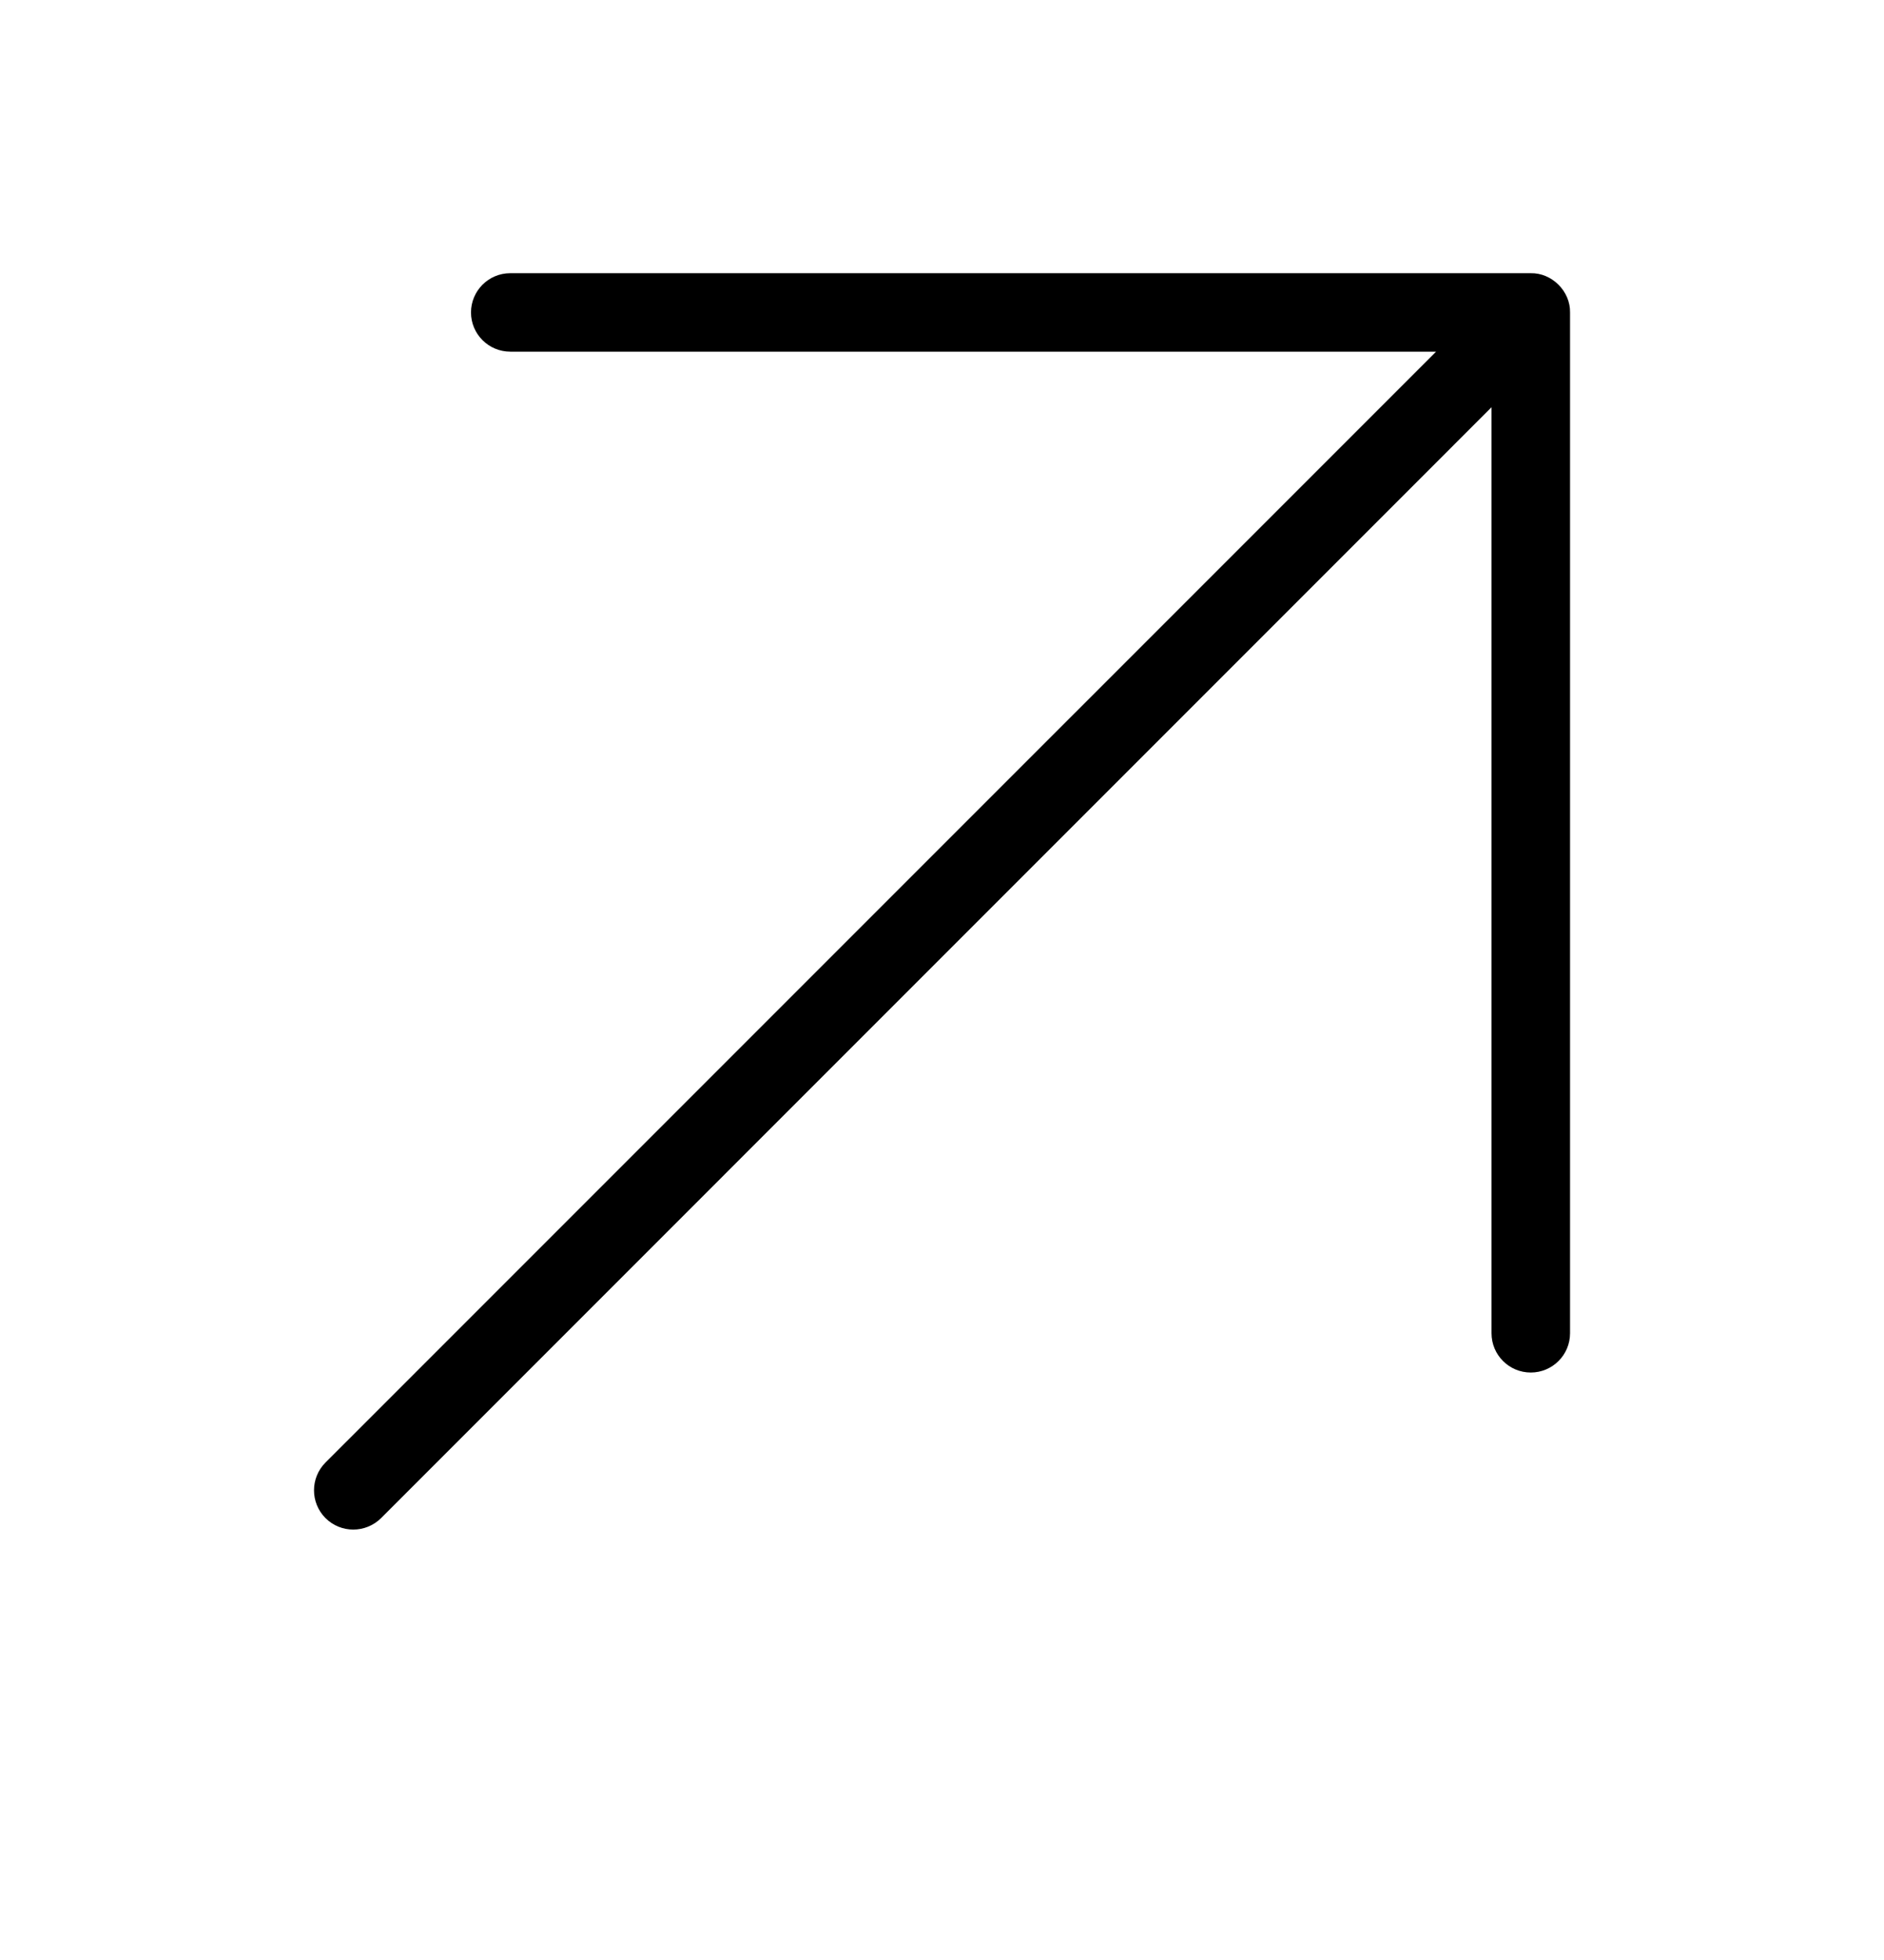
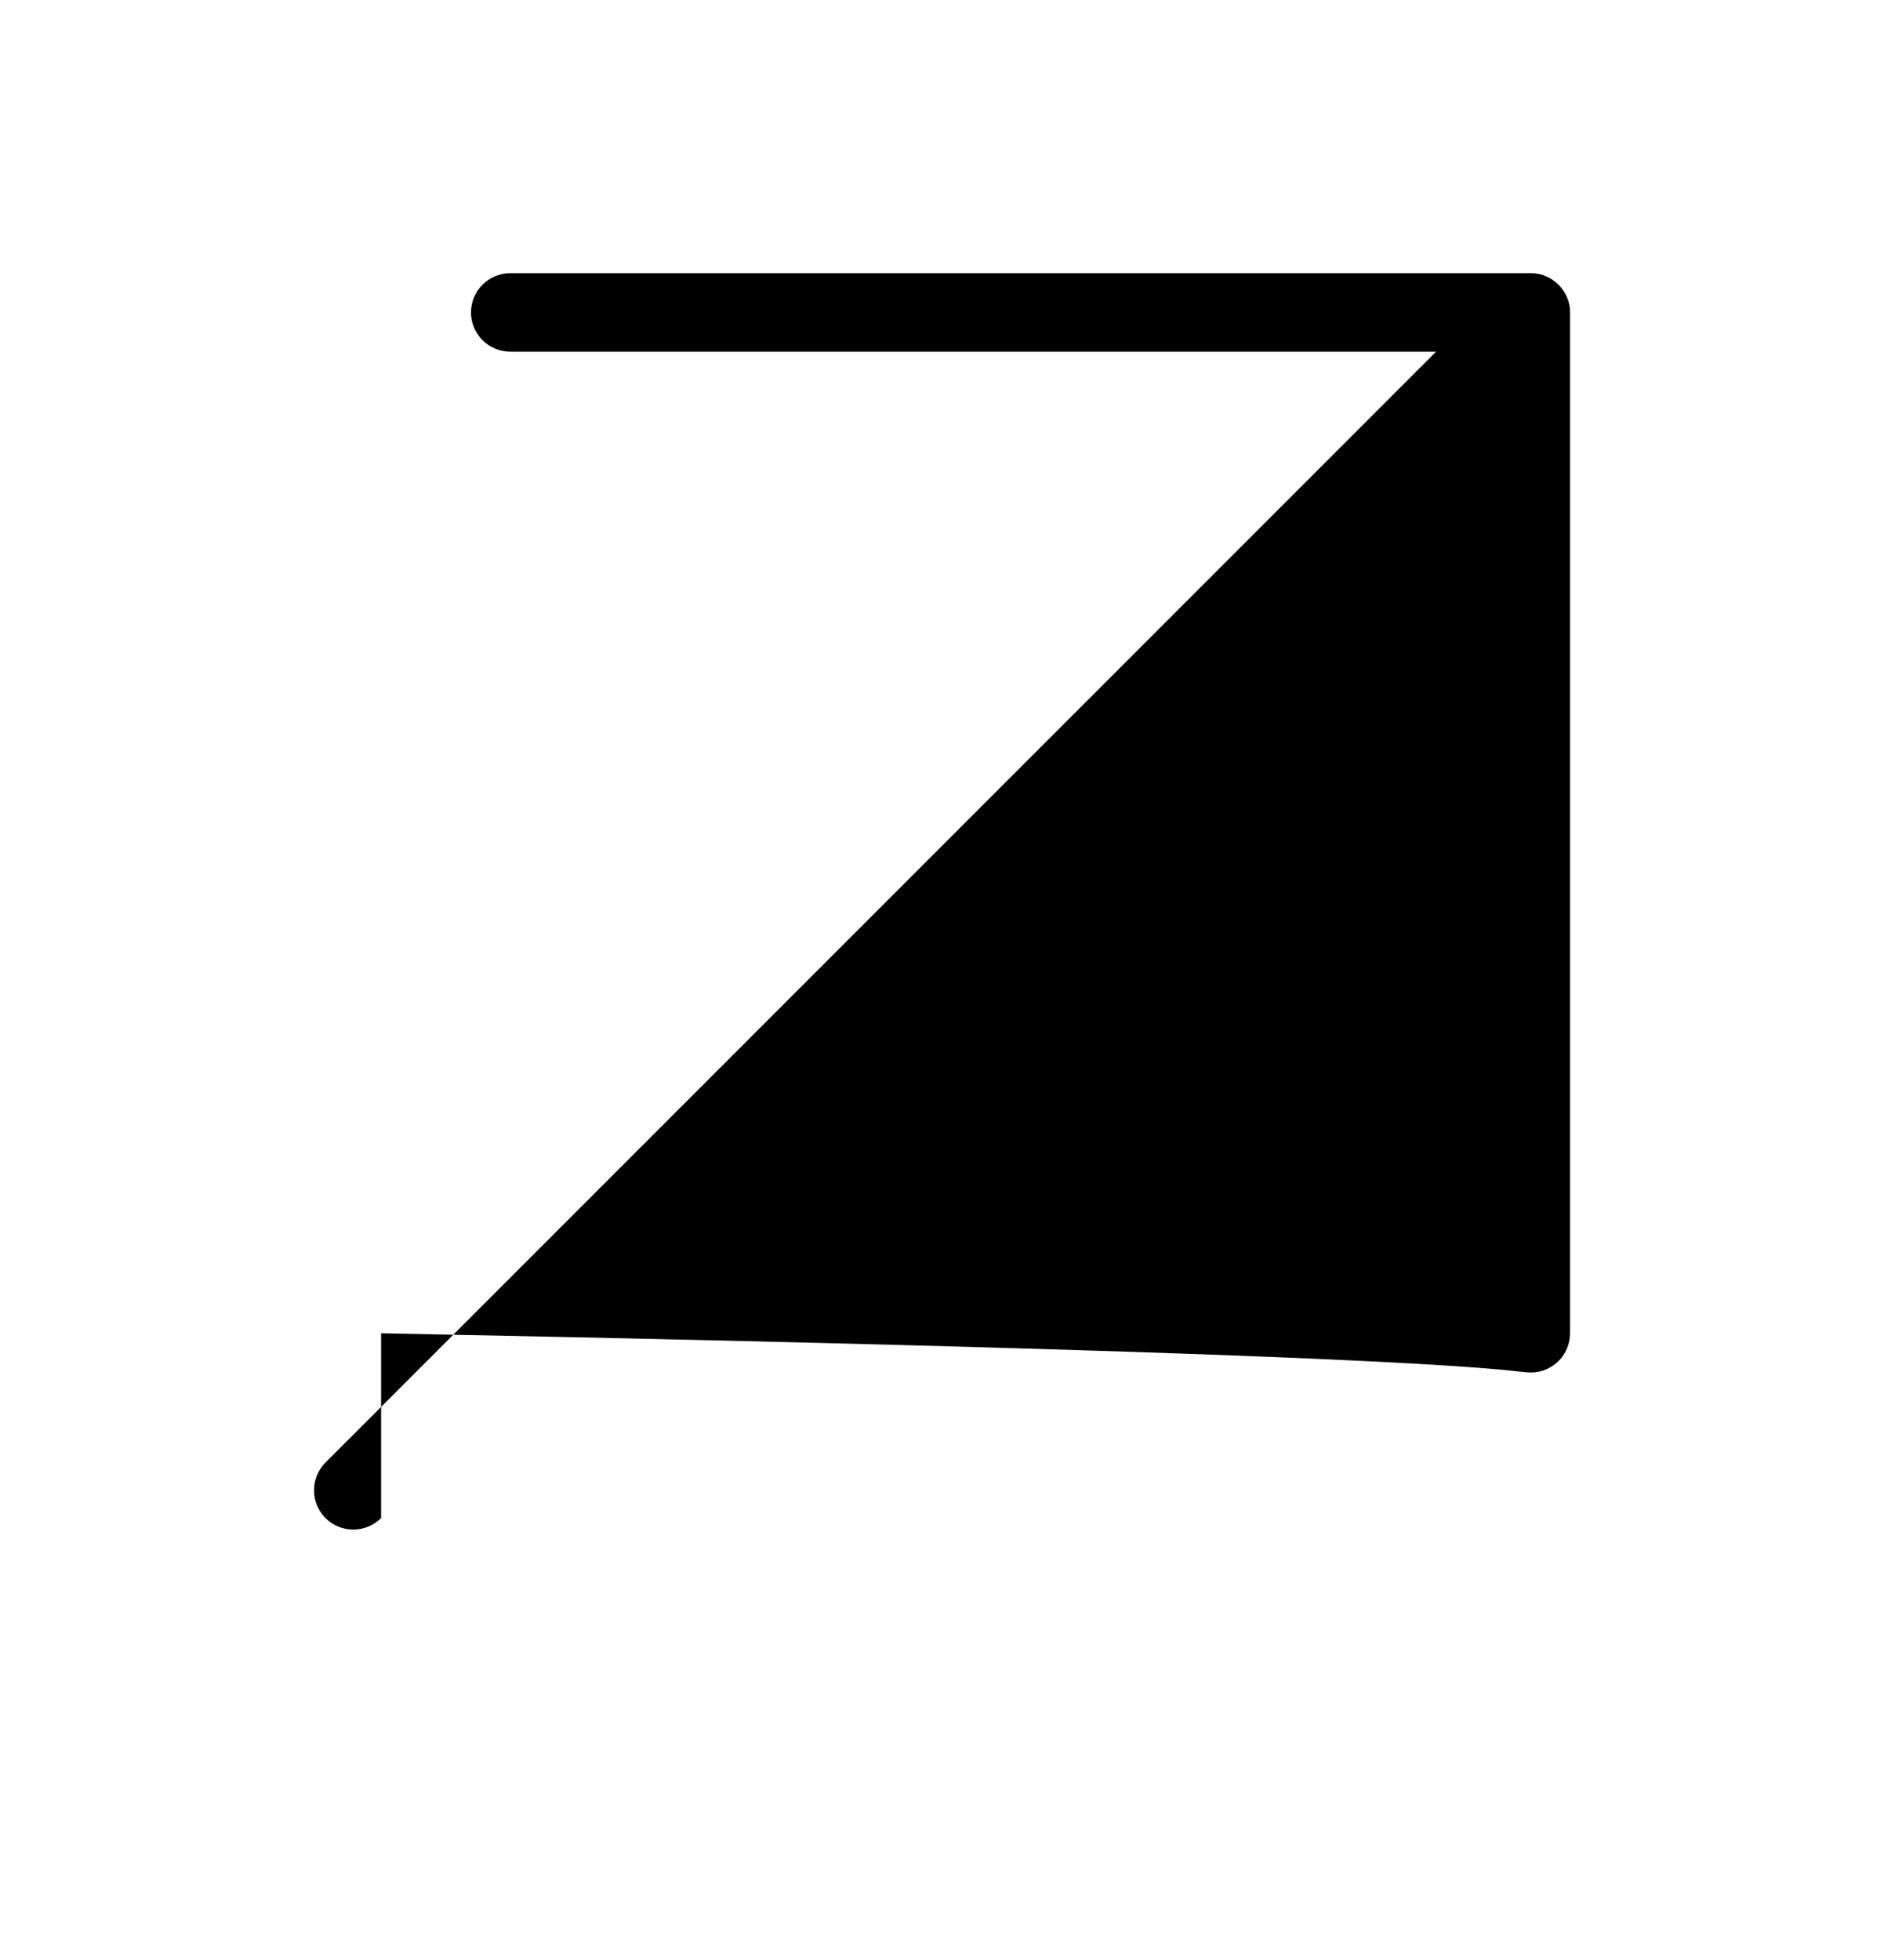
<svg xmlns="http://www.w3.org/2000/svg" width="25" height="26" viewBox="0 0 25 26" fill="none">
-   <path fill-rule="evenodd" clip-rule="evenodd" d="M6.25 4.145C6.25 4.432 6.484 4.665 6.771 4.665H19.056L4.319 19.401C4.116 19.605 4.116 19.934 4.319 20.138C4.523 20.341 4.852 20.341 5.057 20.138L19.792 5.402V17.686C19.792 17.974 20.025 18.207 20.313 18.207C20.6 18.207 20.834 17.974 20.834 17.686V4.146C20.84 3.864 20.593 3.618 20.312 3.624H6.771C6.484 3.624 6.25 3.857 6.25 4.145Z" fill="black" />
+   <path fill-rule="evenodd" clip-rule="evenodd" d="M6.25 4.145C6.25 4.432 6.484 4.665 6.771 4.665H19.056L4.319 19.401C4.116 19.605 4.116 19.934 4.319 20.138C4.523 20.341 4.852 20.341 5.057 20.138V17.686C19.792 17.974 20.025 18.207 20.313 18.207C20.6 18.207 20.834 17.974 20.834 17.686V4.146C20.84 3.864 20.593 3.618 20.312 3.624H6.771C6.484 3.624 6.25 3.857 6.25 4.145Z" fill="black" />
</svg>